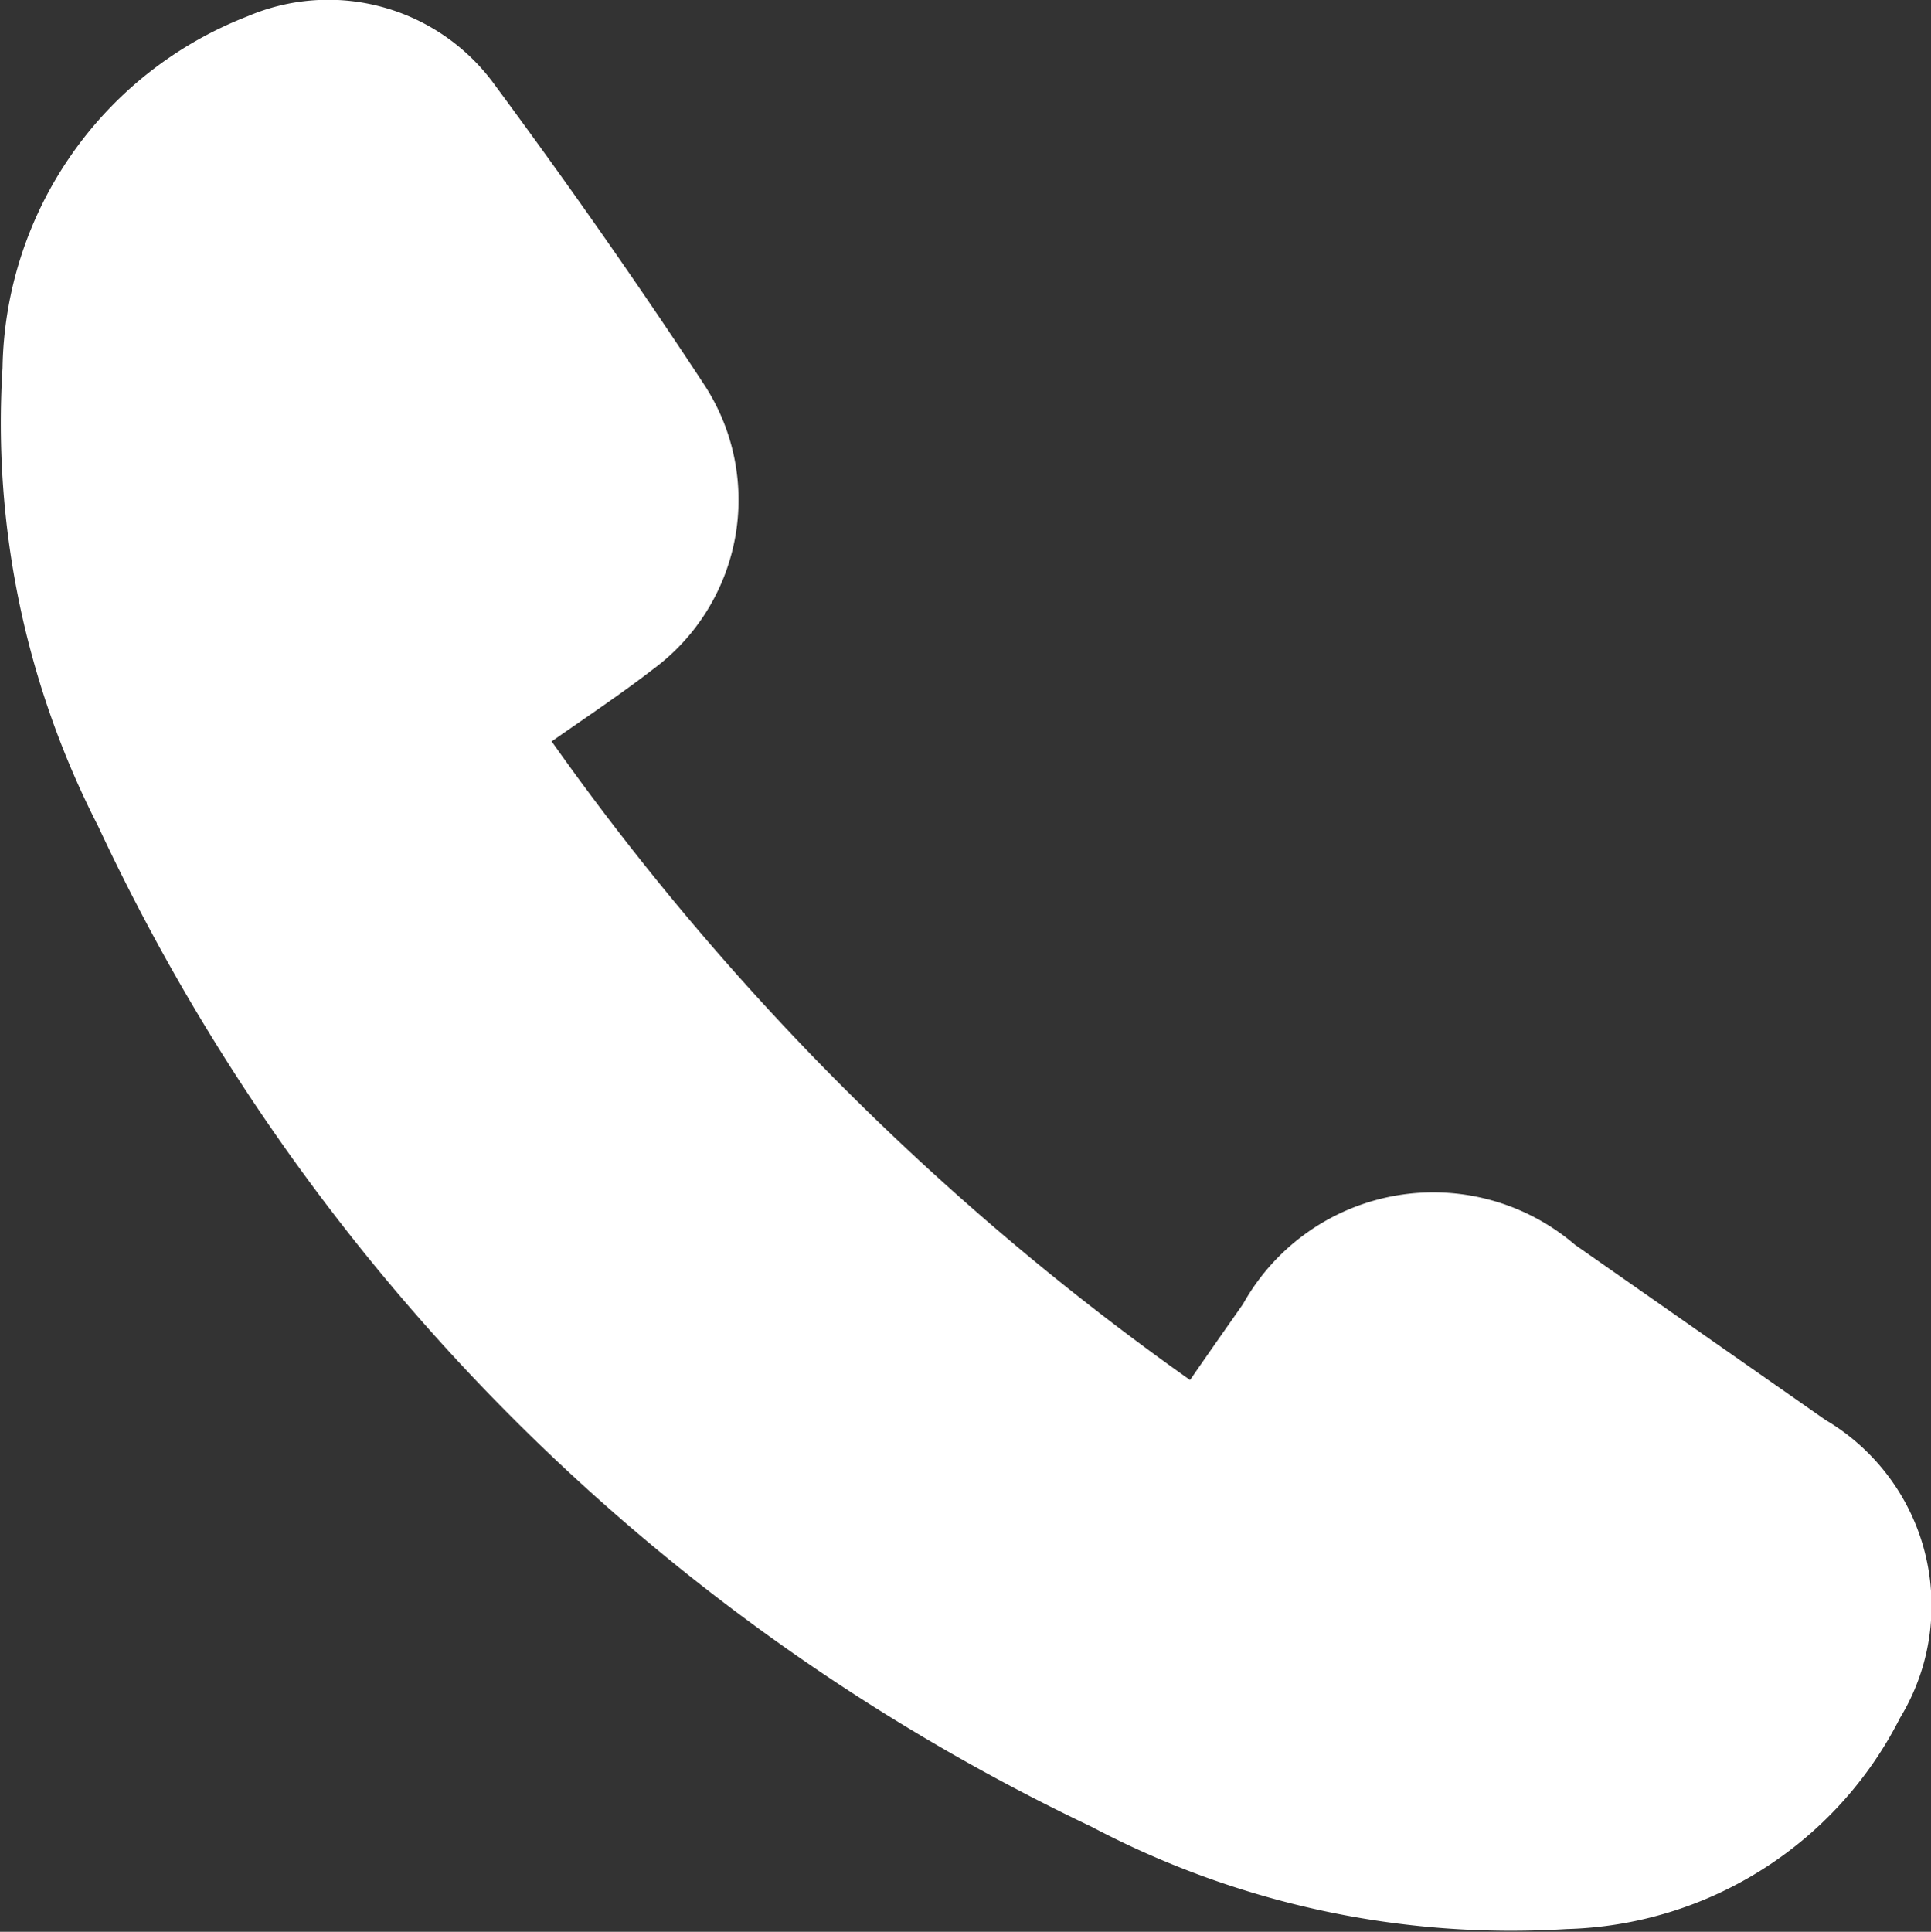
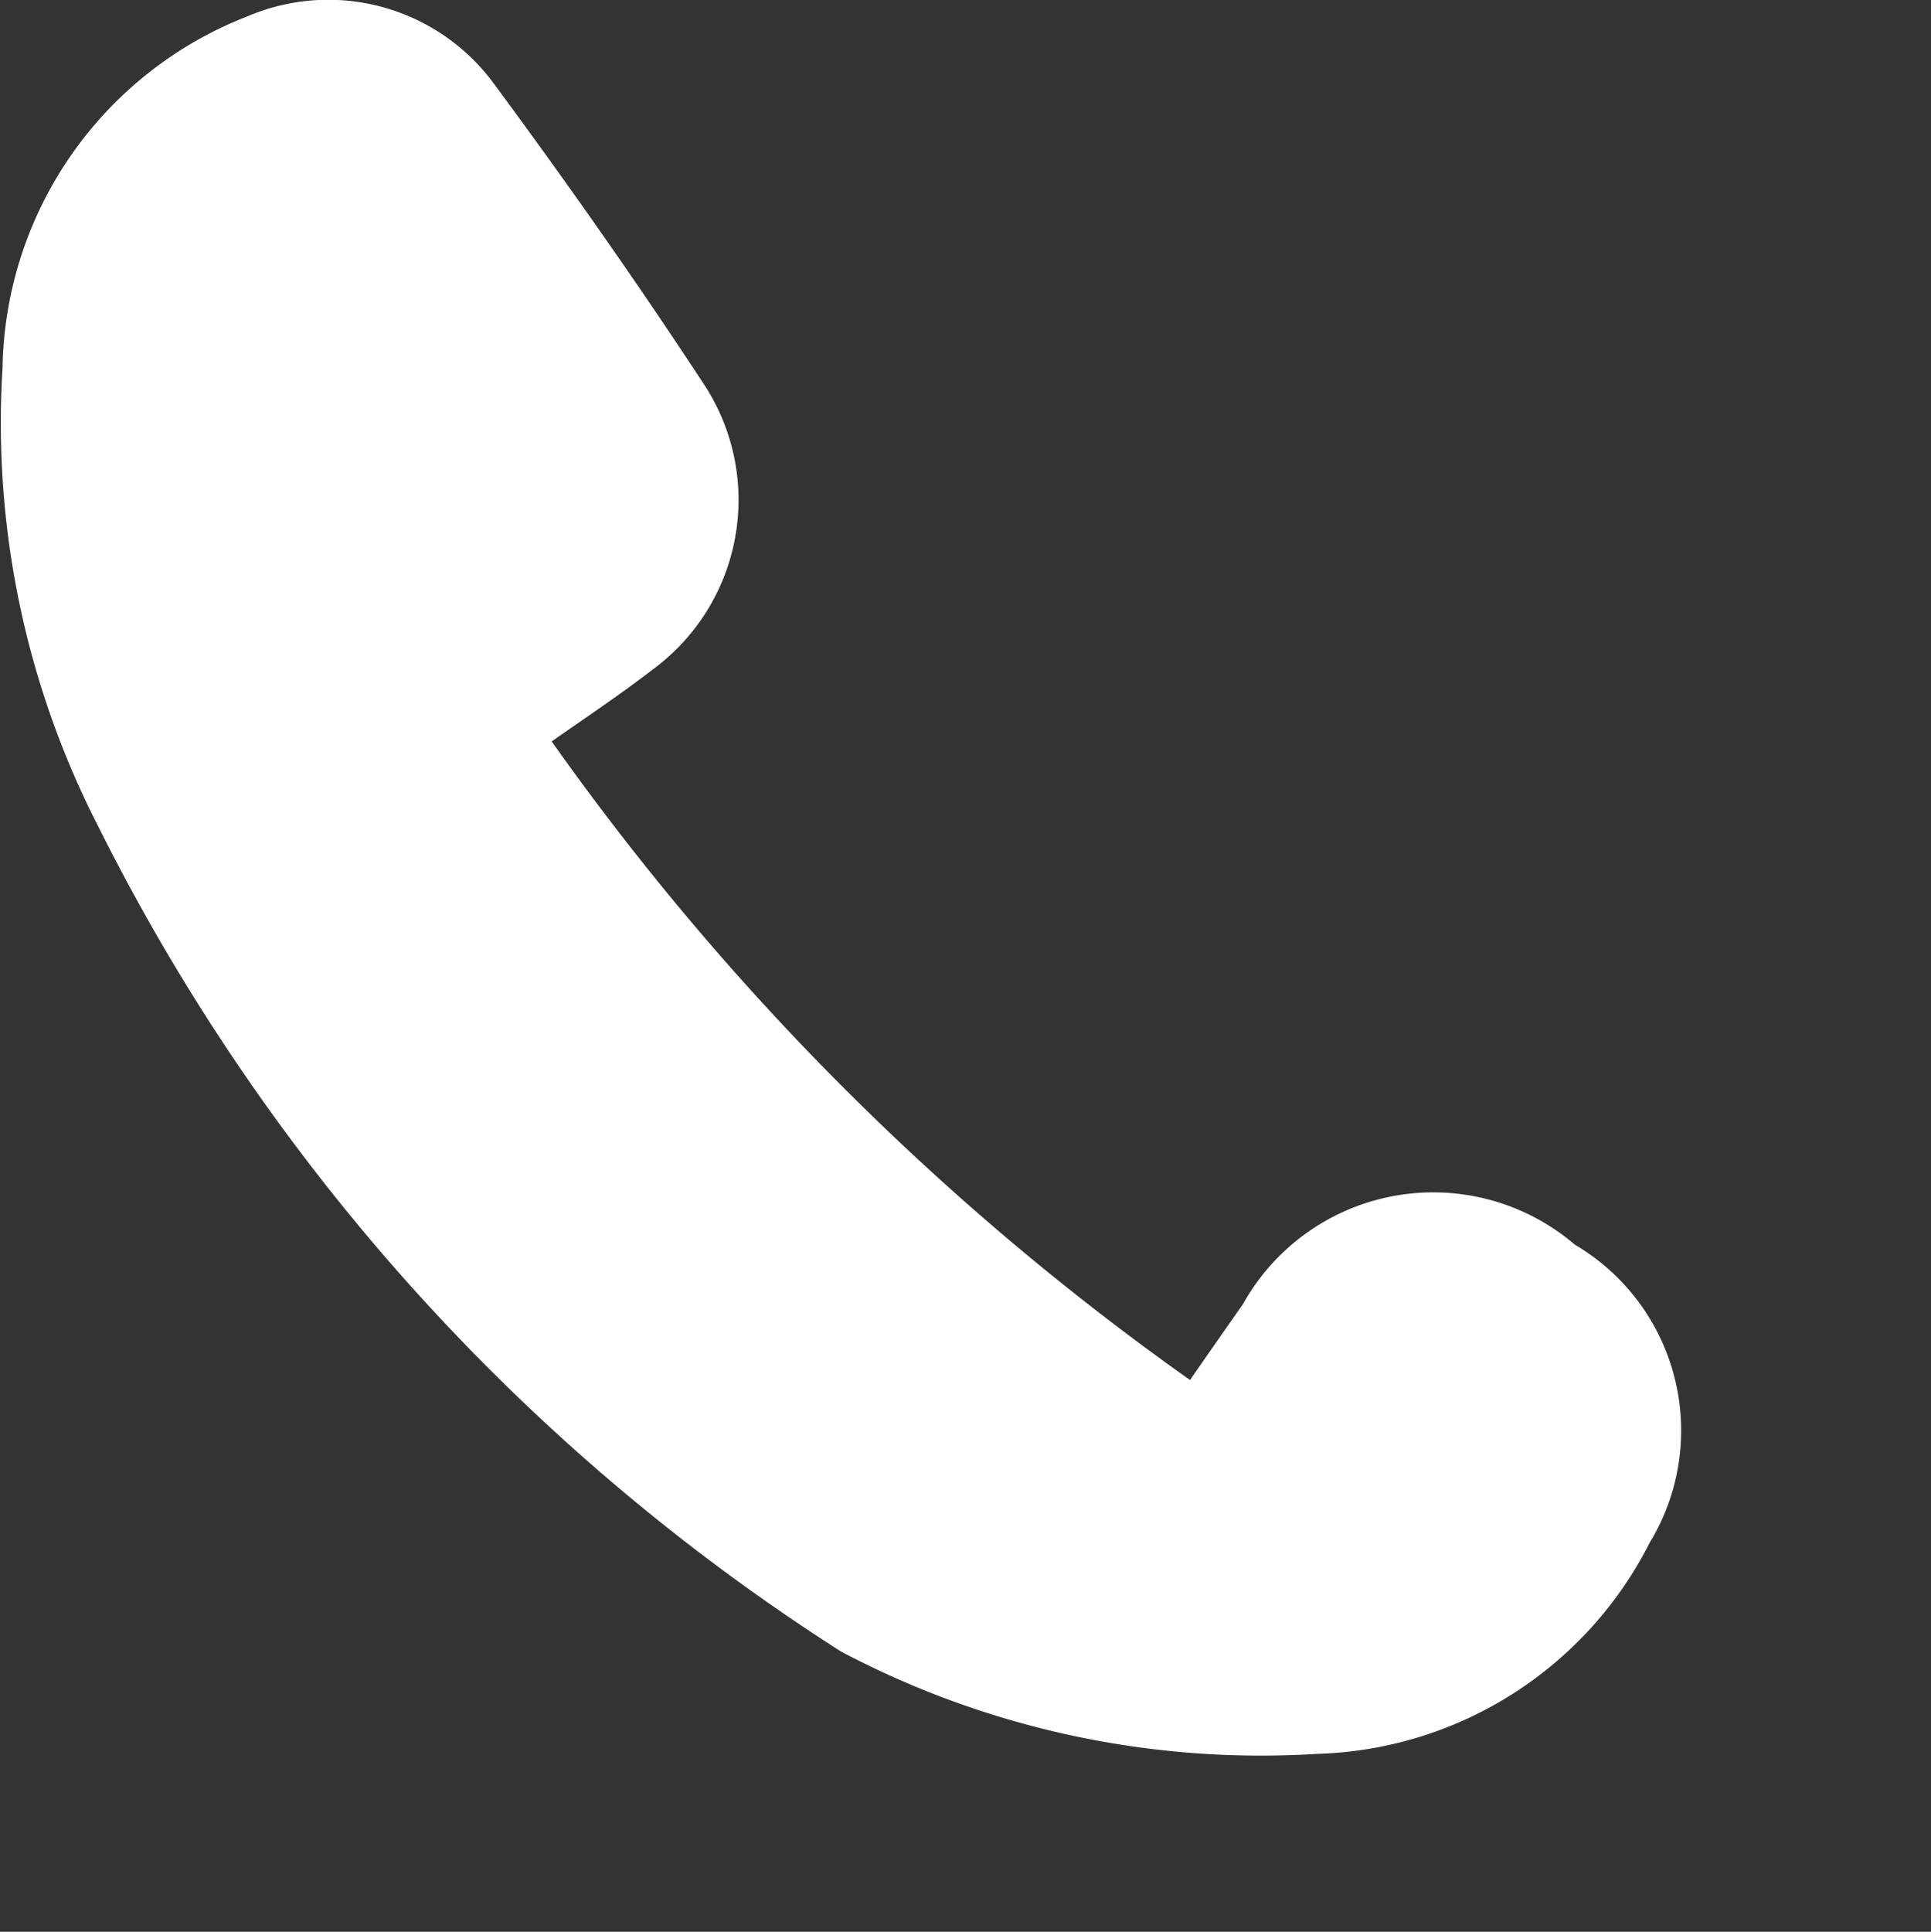
<svg xmlns="http://www.w3.org/2000/svg" width="21.271" height="21.277" viewBox="0 0 21.271 21.277">
  <rect x="0" y="0" width="21.271" height="21.277" fill="#333333" stroke="none" />
-   <path id="Path_43665" data-name="Path 43665" d="M11.183,13.272A29.45,29.45,0,0,0,18.211,20.3c.2-.29.392-.563.583-.836a2.4,2.4,0,0,1,3.657-.654l2.758,1.929a2.375,2.375,0,0,1,.823,3.282,4.243,4.243,0,0,1-3.671,2.326,9.9,9.9,0,0,1-5.236-1.127A22.956,22.956,0,0,1,6.183,14.2,9.734,9.734,0,0,1,5.13,9.153a4.229,4.229,0,0,1,2.7-3.874,2.263,2.263,0,0,1,2.7.726c.808,1.093,1.591,2.206,2.337,3.344a2.318,2.318,0,0,1-.567,3.119c-.353.273-.725.521-1.124.8" transform="translate(-5.102 -5.1)" fill="#fff" />
+   <path id="Path_43665" data-name="Path 43665" d="M11.183,13.272A29.45,29.45,0,0,0,18.211,20.3c.2-.29.392-.563.583-.836a2.4,2.4,0,0,1,3.657-.654a2.375,2.375,0,0,1,.823,3.282,4.243,4.243,0,0,1-3.671,2.326,9.9,9.9,0,0,1-5.236-1.127A22.956,22.956,0,0,1,6.183,14.2,9.734,9.734,0,0,1,5.13,9.153a4.229,4.229,0,0,1,2.7-3.874,2.263,2.263,0,0,1,2.7.726c.808,1.093,1.591,2.206,2.337,3.344a2.318,2.318,0,0,1-.567,3.119c-.353.273-.725.521-1.124.8" transform="translate(-5.102 -5.1)" fill="#fff" />
</svg>